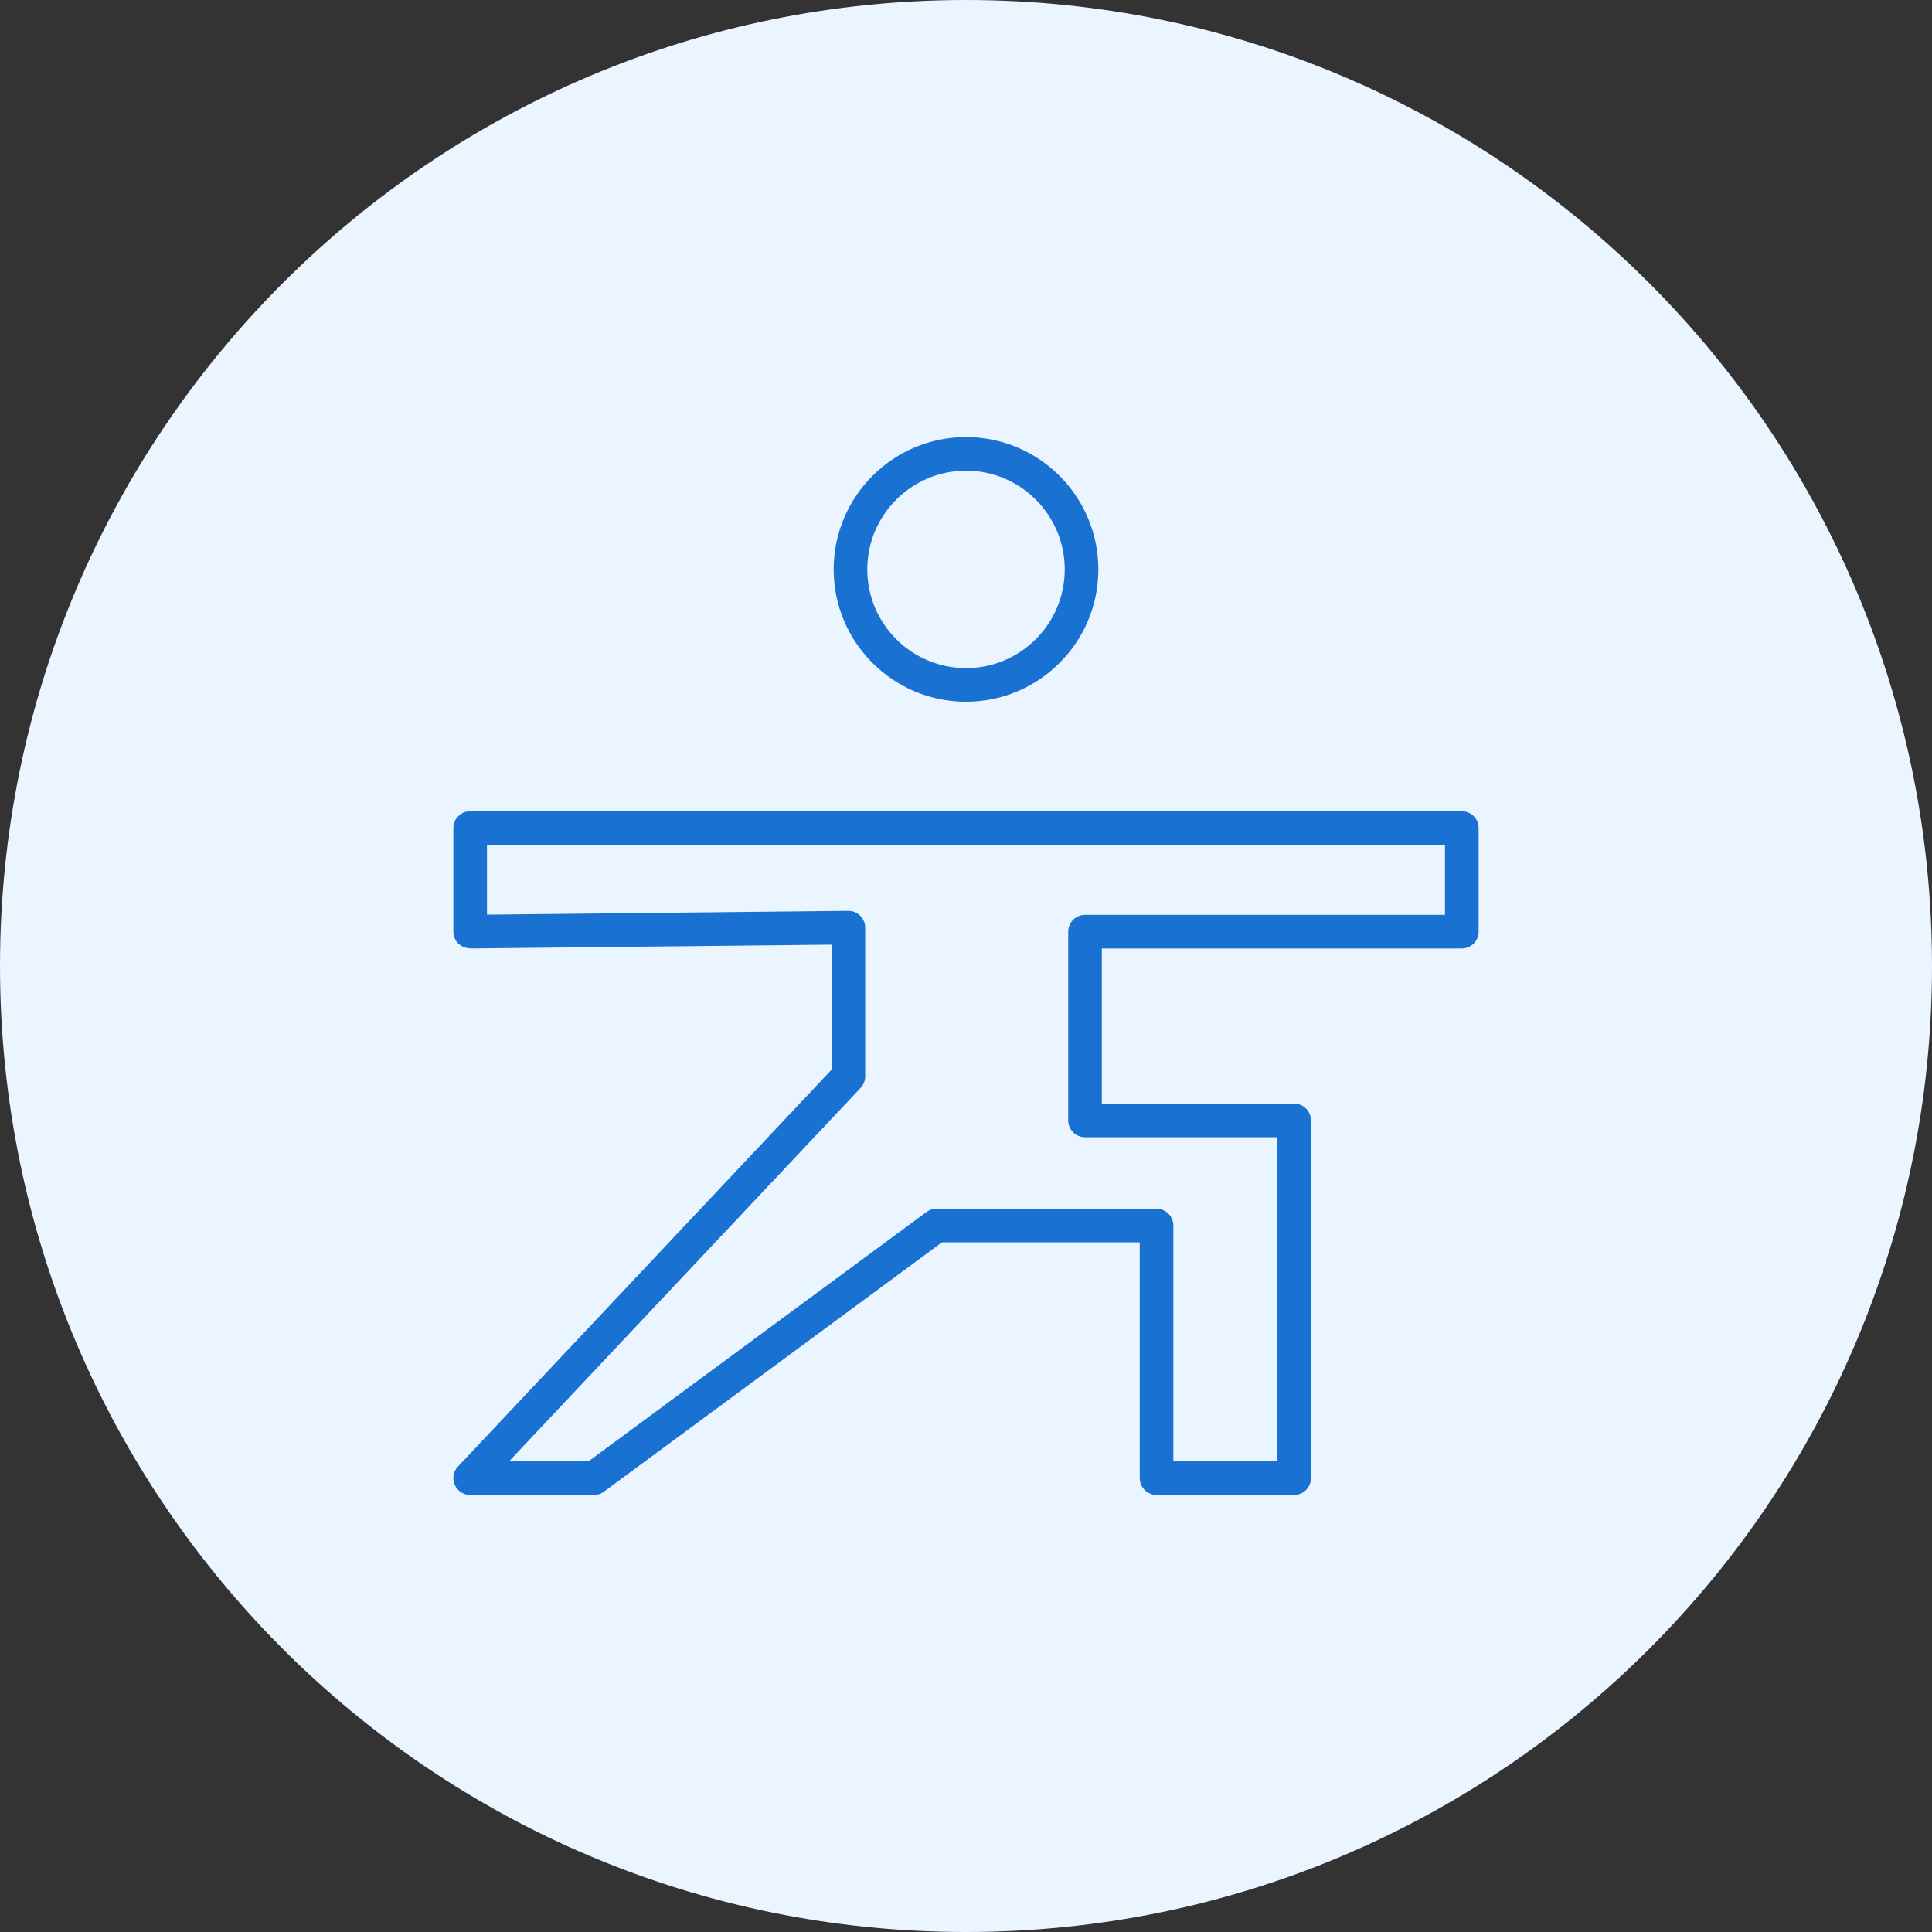
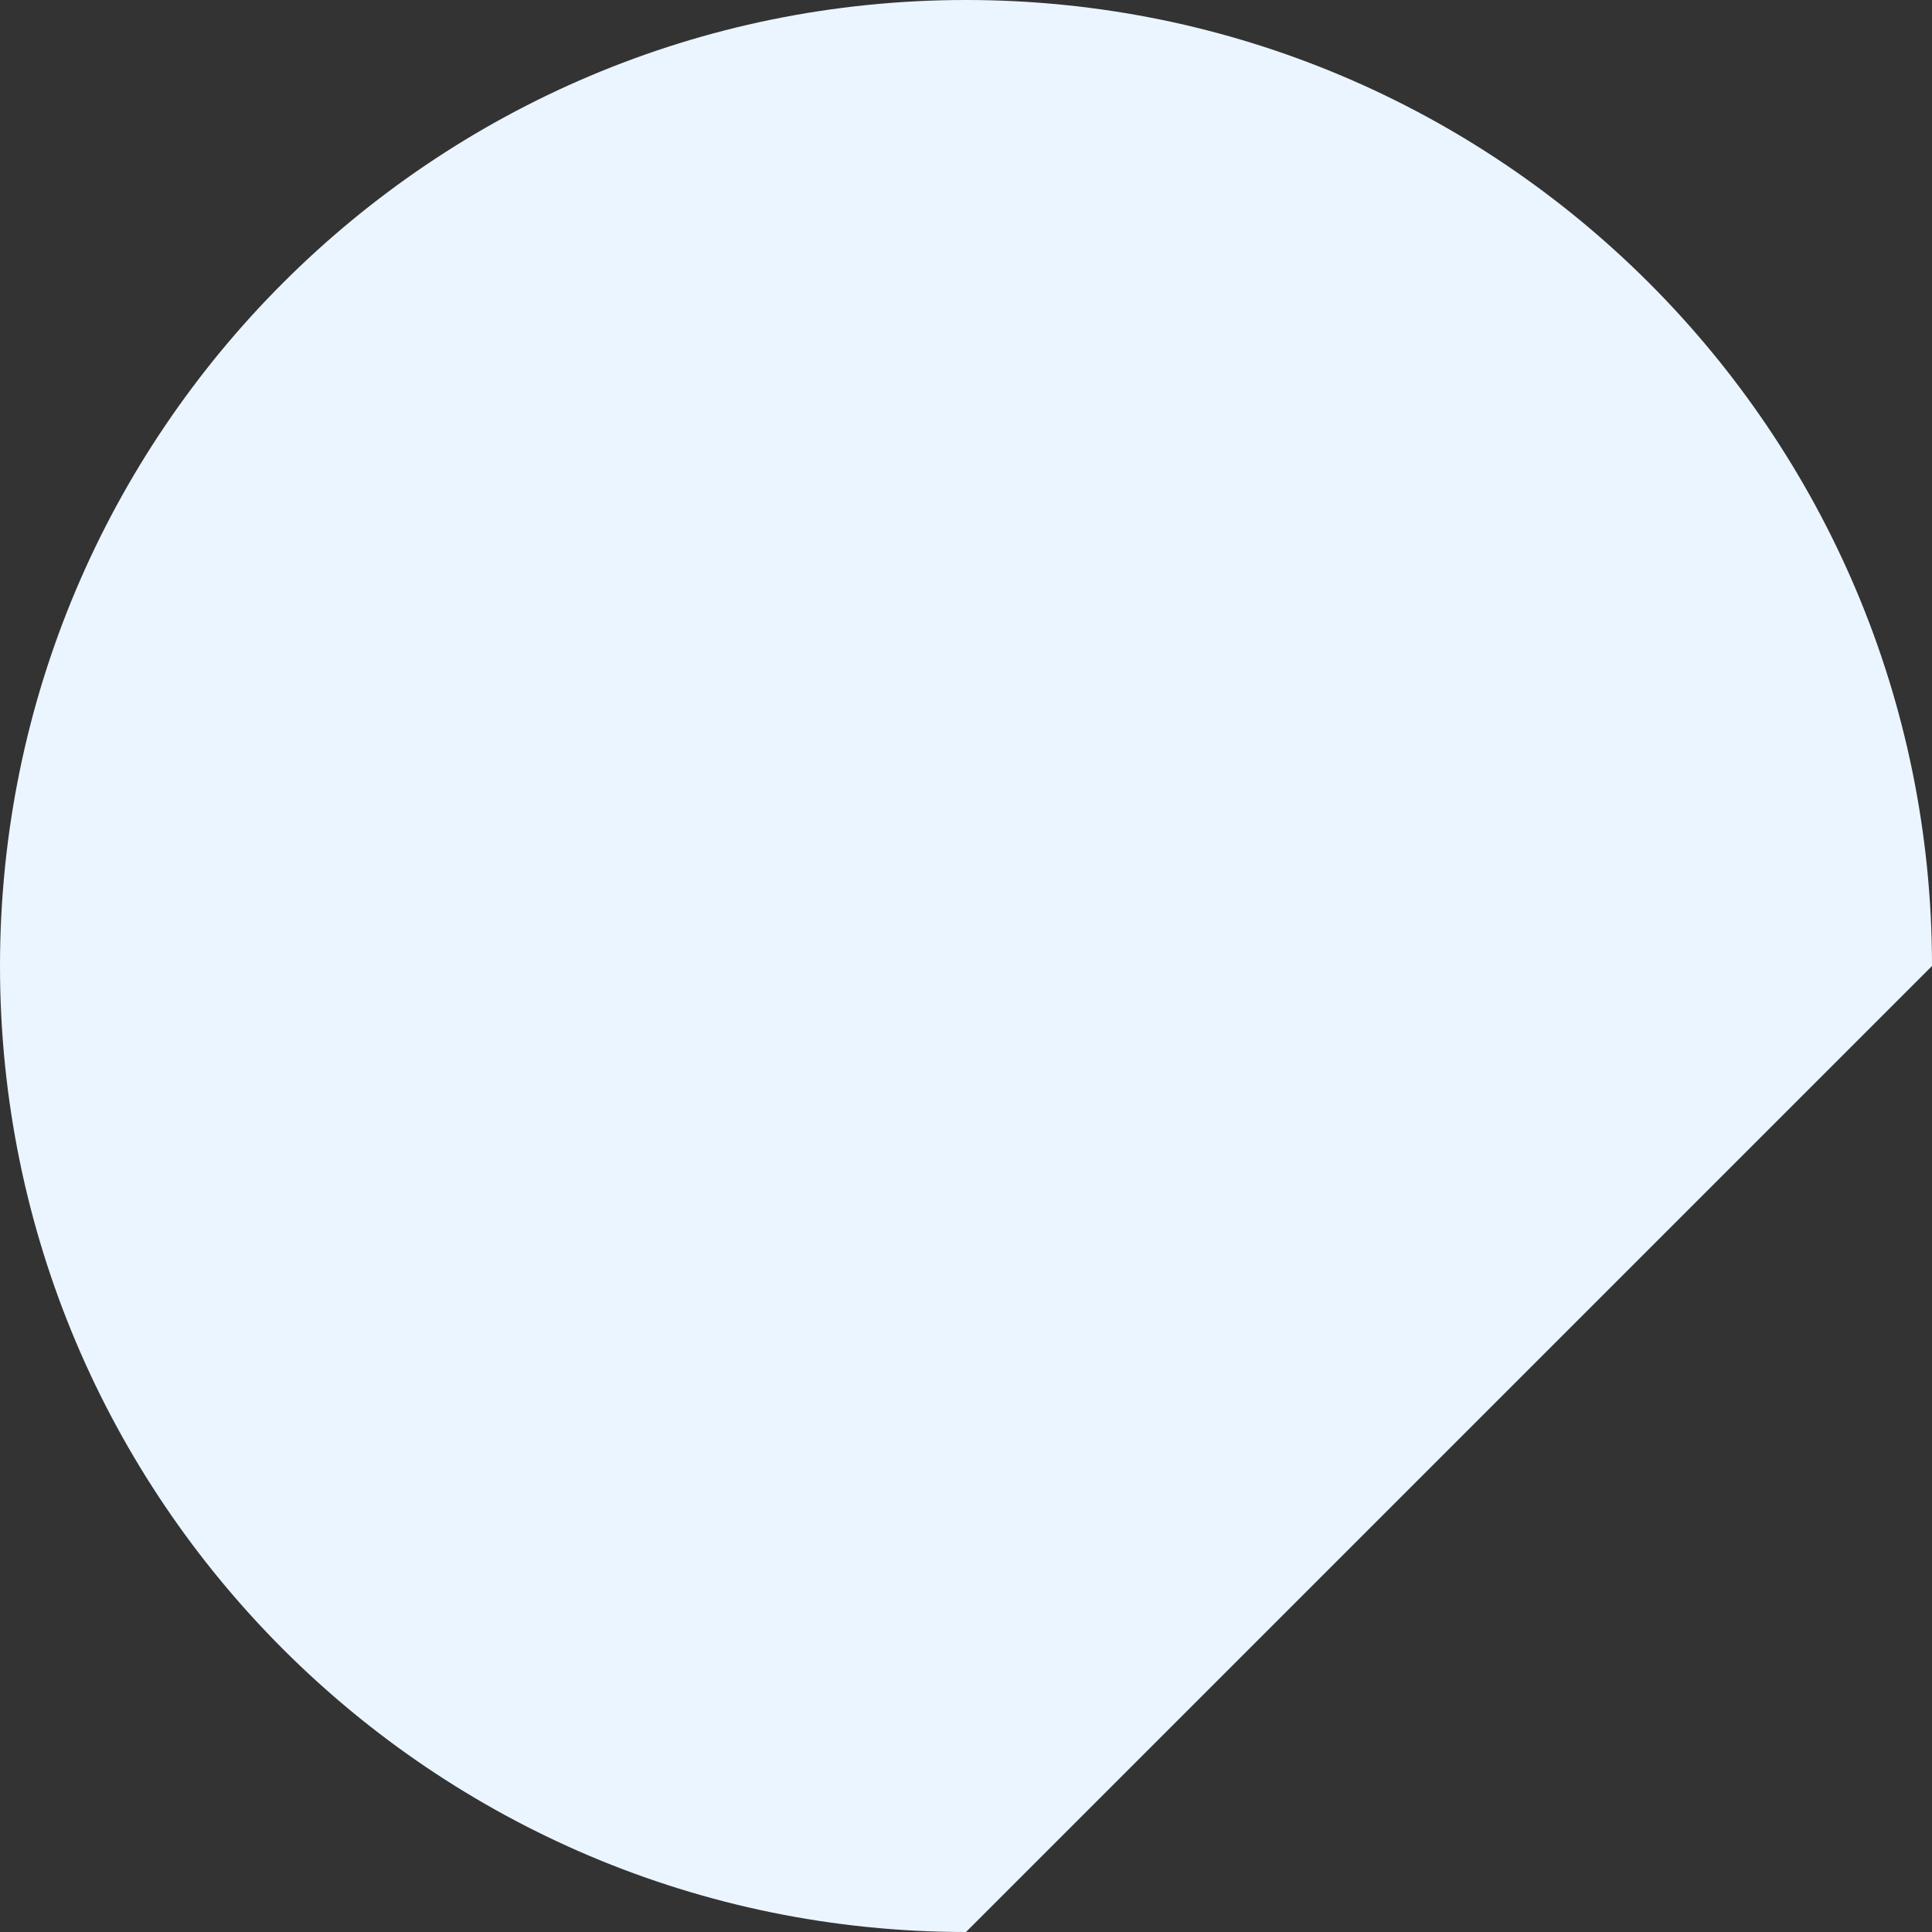
<svg xmlns="http://www.w3.org/2000/svg" viewBox="0 0 100.00 100.00" data-guides="{&quot;vertical&quot;:[],&quot;horizontal&quot;:[]}">
  <rect x="0" y="0" width="100.00" height="100.00" fill="#333333" stroke="none" />
  <defs />
-   <path fill="#ebf5ff" stroke="none" fill-opacity="1" stroke-width="1" stroke-opacity="1" color="rgb(51, 51, 51)" fill-rule="evenodd" x="0" y="0" width="100" height="100" rx="50" ry="50" id="tSvg72723ee8bf" title="Rectangle 1" d="M0 50C0 22.386 22.386 0 50 0C50 0 50 0 50 0C77.614 0 100 22.386 100 50C100 50 100 50 100 50C100 77.614 77.614 100 50 100C50 100 50 100 50 100C22.386 100 0 77.614 0 50Z" style="transform-origin: -5900px -4900px;" />
-   <path fill="#1972d2" stroke="#000000" fill-opacity="1" stroke-width="0" stroke-opacity="1" color="rgb(51, 51, 51)" fill-rule="evenodd" id="tSvg168826be35f" title="Path 1" d="M75.664 41.99C58.555 41.99 41.446 41.99 24.336 41.99C23.856 41.99 23.466 42.379 23.466 42.86C23.466 44.647 23.466 46.434 23.466 48.222C23.466 48.454 23.559 48.677 23.724 48.84C23.89 49.003 24.128 49.078 24.345 49.092C30.578 49.026 36.81 48.961 43.042 48.895C43.042 51.053 43.042 53.21 43.042 55.367C36.596 62.215 30.149 69.063 23.703 75.91C23.244 76.399 23.487 77.201 24.139 77.354C24.204 77.369 24.27 77.376 24.336 77.377C26.473 77.377 28.61 77.377 30.746 77.377C30.932 77.377 31.113 77.317 31.262 77.207C37.094 72.906 42.925 68.606 48.756 64.305C52.168 64.305 55.581 64.305 58.993 64.305C58.993 68.372 58.993 72.439 58.993 76.507C58.993 76.987 59.382 77.377 59.863 77.377C62.236 77.377 64.61 77.377 66.984 77.377C67.464 77.377 67.854 76.987 67.854 76.507C67.854 70.335 67.854 64.164 67.854 57.993C67.854 57.513 67.464 57.123 66.984 57.123C63.666 57.123 60.348 57.123 57.031 57.123C57.031 54.446 57.031 51.769 57.031 49.092C63.242 49.092 69.453 49.092 75.664 49.092C76.144 49.092 76.534 48.702 76.534 48.222C76.534 46.434 76.534 44.647 76.534 42.86C76.534 42.379 76.145 41.99 75.664 41.99ZM74.794 47.352C68.583 47.352 62.372 47.352 56.161 47.352C55.681 47.352 55.291 47.741 55.291 48.222C55.291 51.479 55.291 54.736 55.291 57.993C55.291 58.474 55.681 58.863 56.161 58.863C59.479 58.863 62.797 58.863 66.114 58.863C66.114 64.454 66.114 70.045 66.114 75.637C64.321 75.637 62.527 75.637 60.733 75.637C60.733 71.569 60.733 67.502 60.733 63.435C60.733 62.955 60.344 62.565 59.864 62.565C56.066 62.565 52.268 62.565 48.47 62.565C48.284 62.565 48.103 62.625 47.954 62.735C42.123 67.036 36.291 71.336 30.46 75.637C29.09 75.637 27.72 75.637 26.35 75.637C32.415 69.194 38.48 62.751 44.546 56.309C44.698 56.147 44.782 55.934 44.782 55.712C44.782 53.147 44.782 50.582 44.782 48.016C44.783 47.536 44.393 47.146 43.912 47.146C43.909 47.146 43.906 47.146 43.903 47.146C37.671 47.212 31.439 47.278 25.206 47.343C25.206 46.139 25.206 44.934 25.206 43.73C41.736 43.73 58.265 43.73 74.794 43.73C74.794 44.937 74.794 46.145 74.794 47.352ZM50.001 36.322C53.778 36.322 56.851 33.25 56.851 29.473C56.851 25.696 53.778 22.623 50.001 22.623C46.223 22.623 43.151 25.696 43.151 29.473C43.151 33.25 46.223 36.322 50.001 36.322ZM50.001 24.363C52.818 24.363 55.111 26.655 55.111 29.473C55.111 32.29 52.818 34.582 50.001 34.582C47.183 34.582 44.891 32.29 44.891 29.473C44.891 26.655 47.183 24.363 50.001 24.363Z" />
+   <path fill="#ebf5ff" stroke="none" fill-opacity="1" stroke-width="1" stroke-opacity="1" color="rgb(51, 51, 51)" fill-rule="evenodd" x="0" y="0" width="100" height="100" rx="50" ry="50" id="tSvg72723ee8bf" title="Rectangle 1" d="M0 50C0 22.386 22.386 0 50 0C50 0 50 0 50 0C77.614 0 100 22.386 100 50C100 50 100 50 100 50C50 100 50 100 50 100C22.386 100 0 77.614 0 50Z" style="transform-origin: -5900px -4900px;" />
</svg>